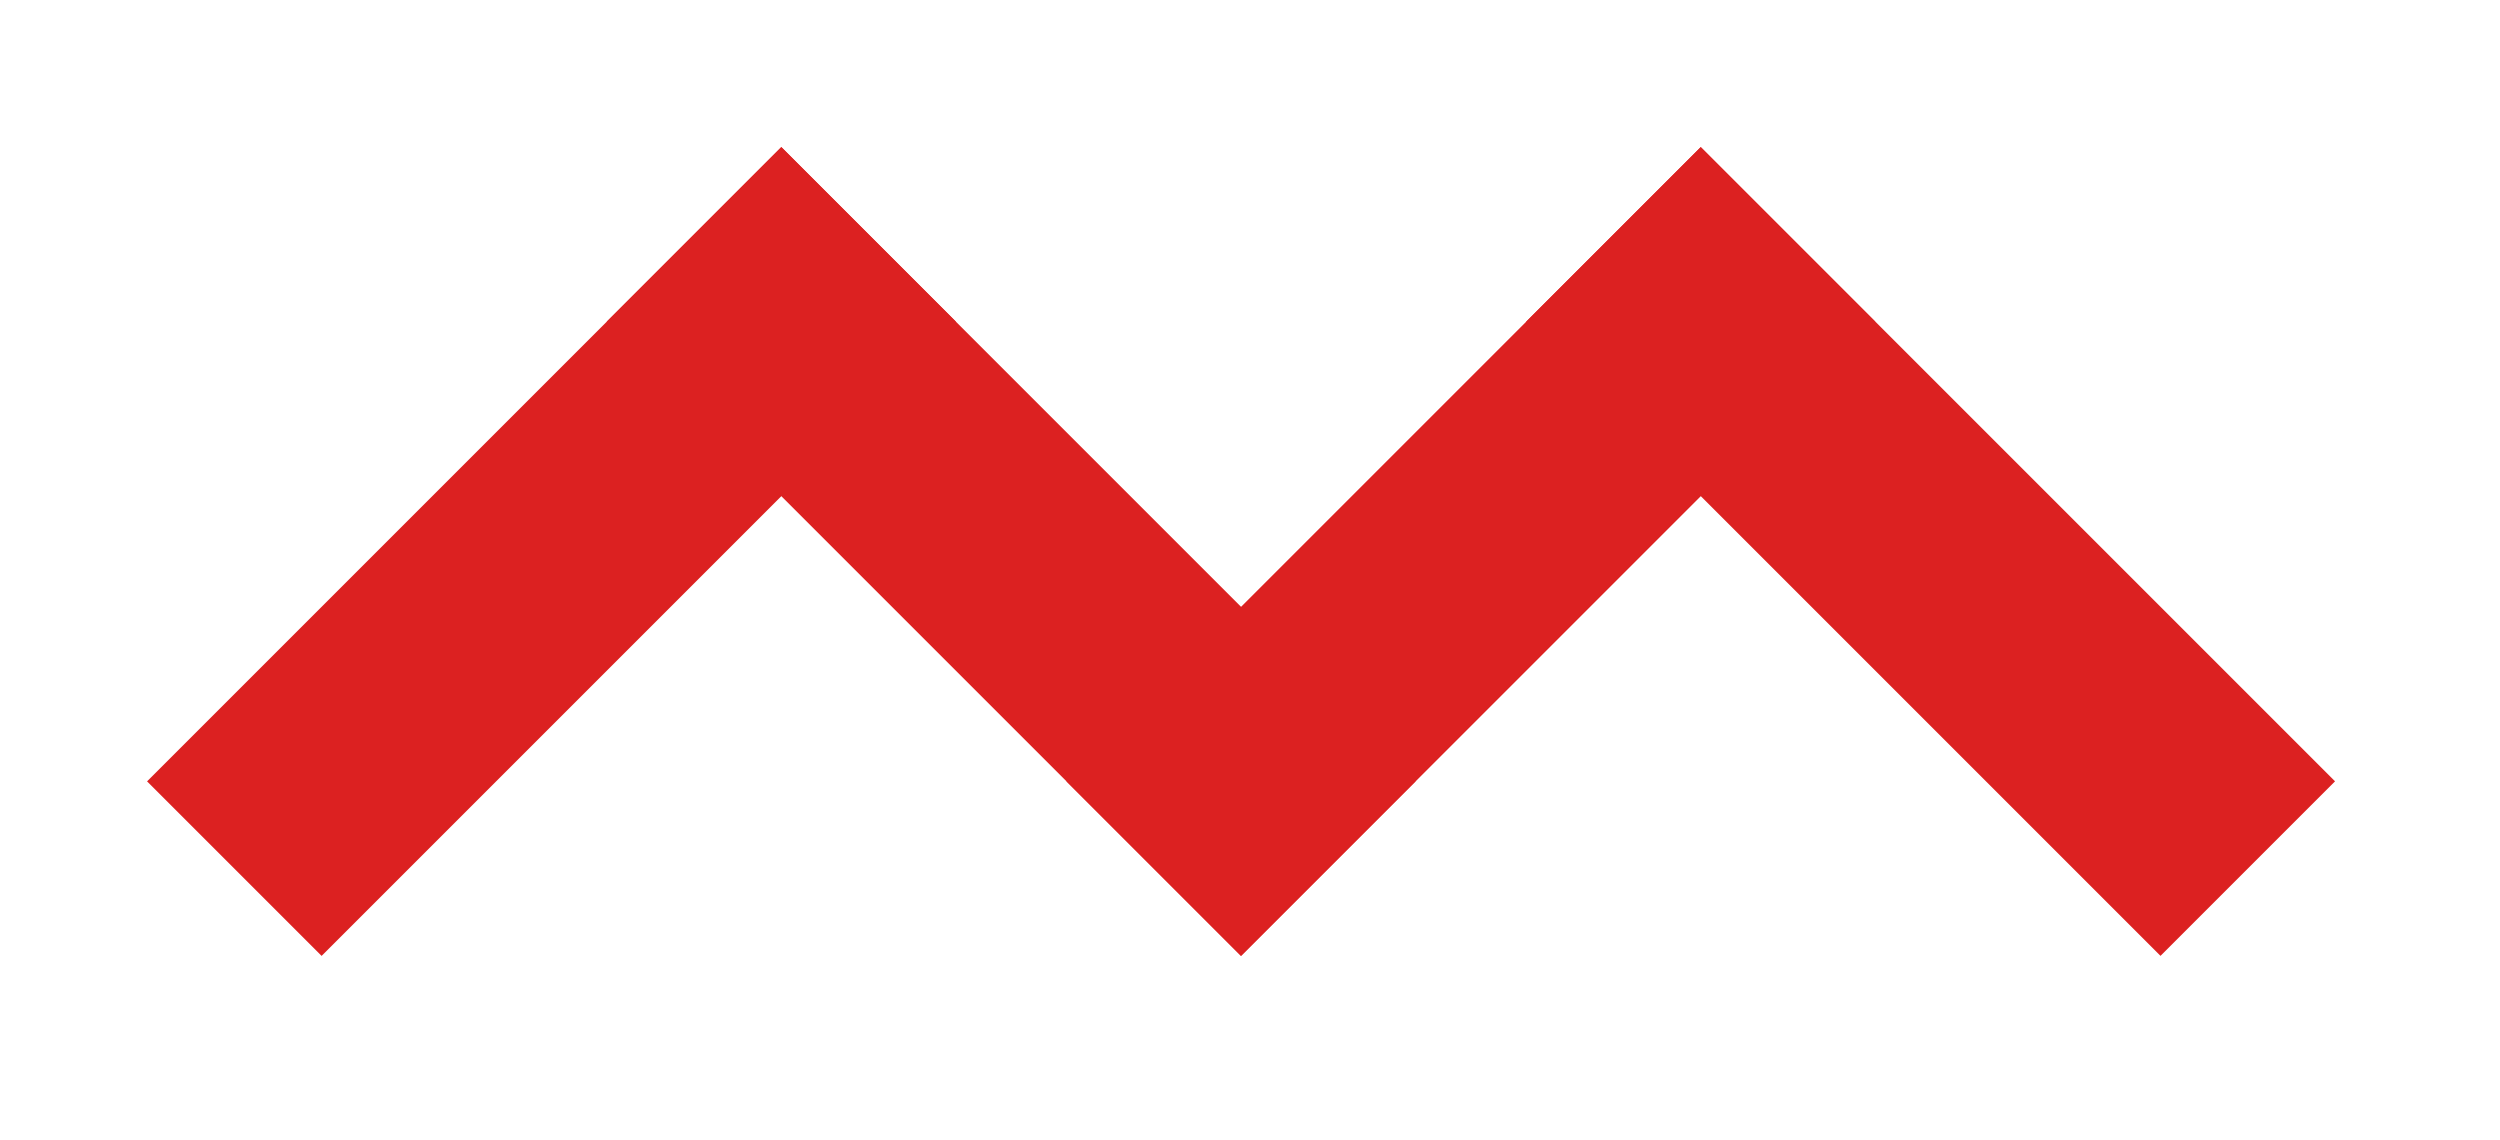
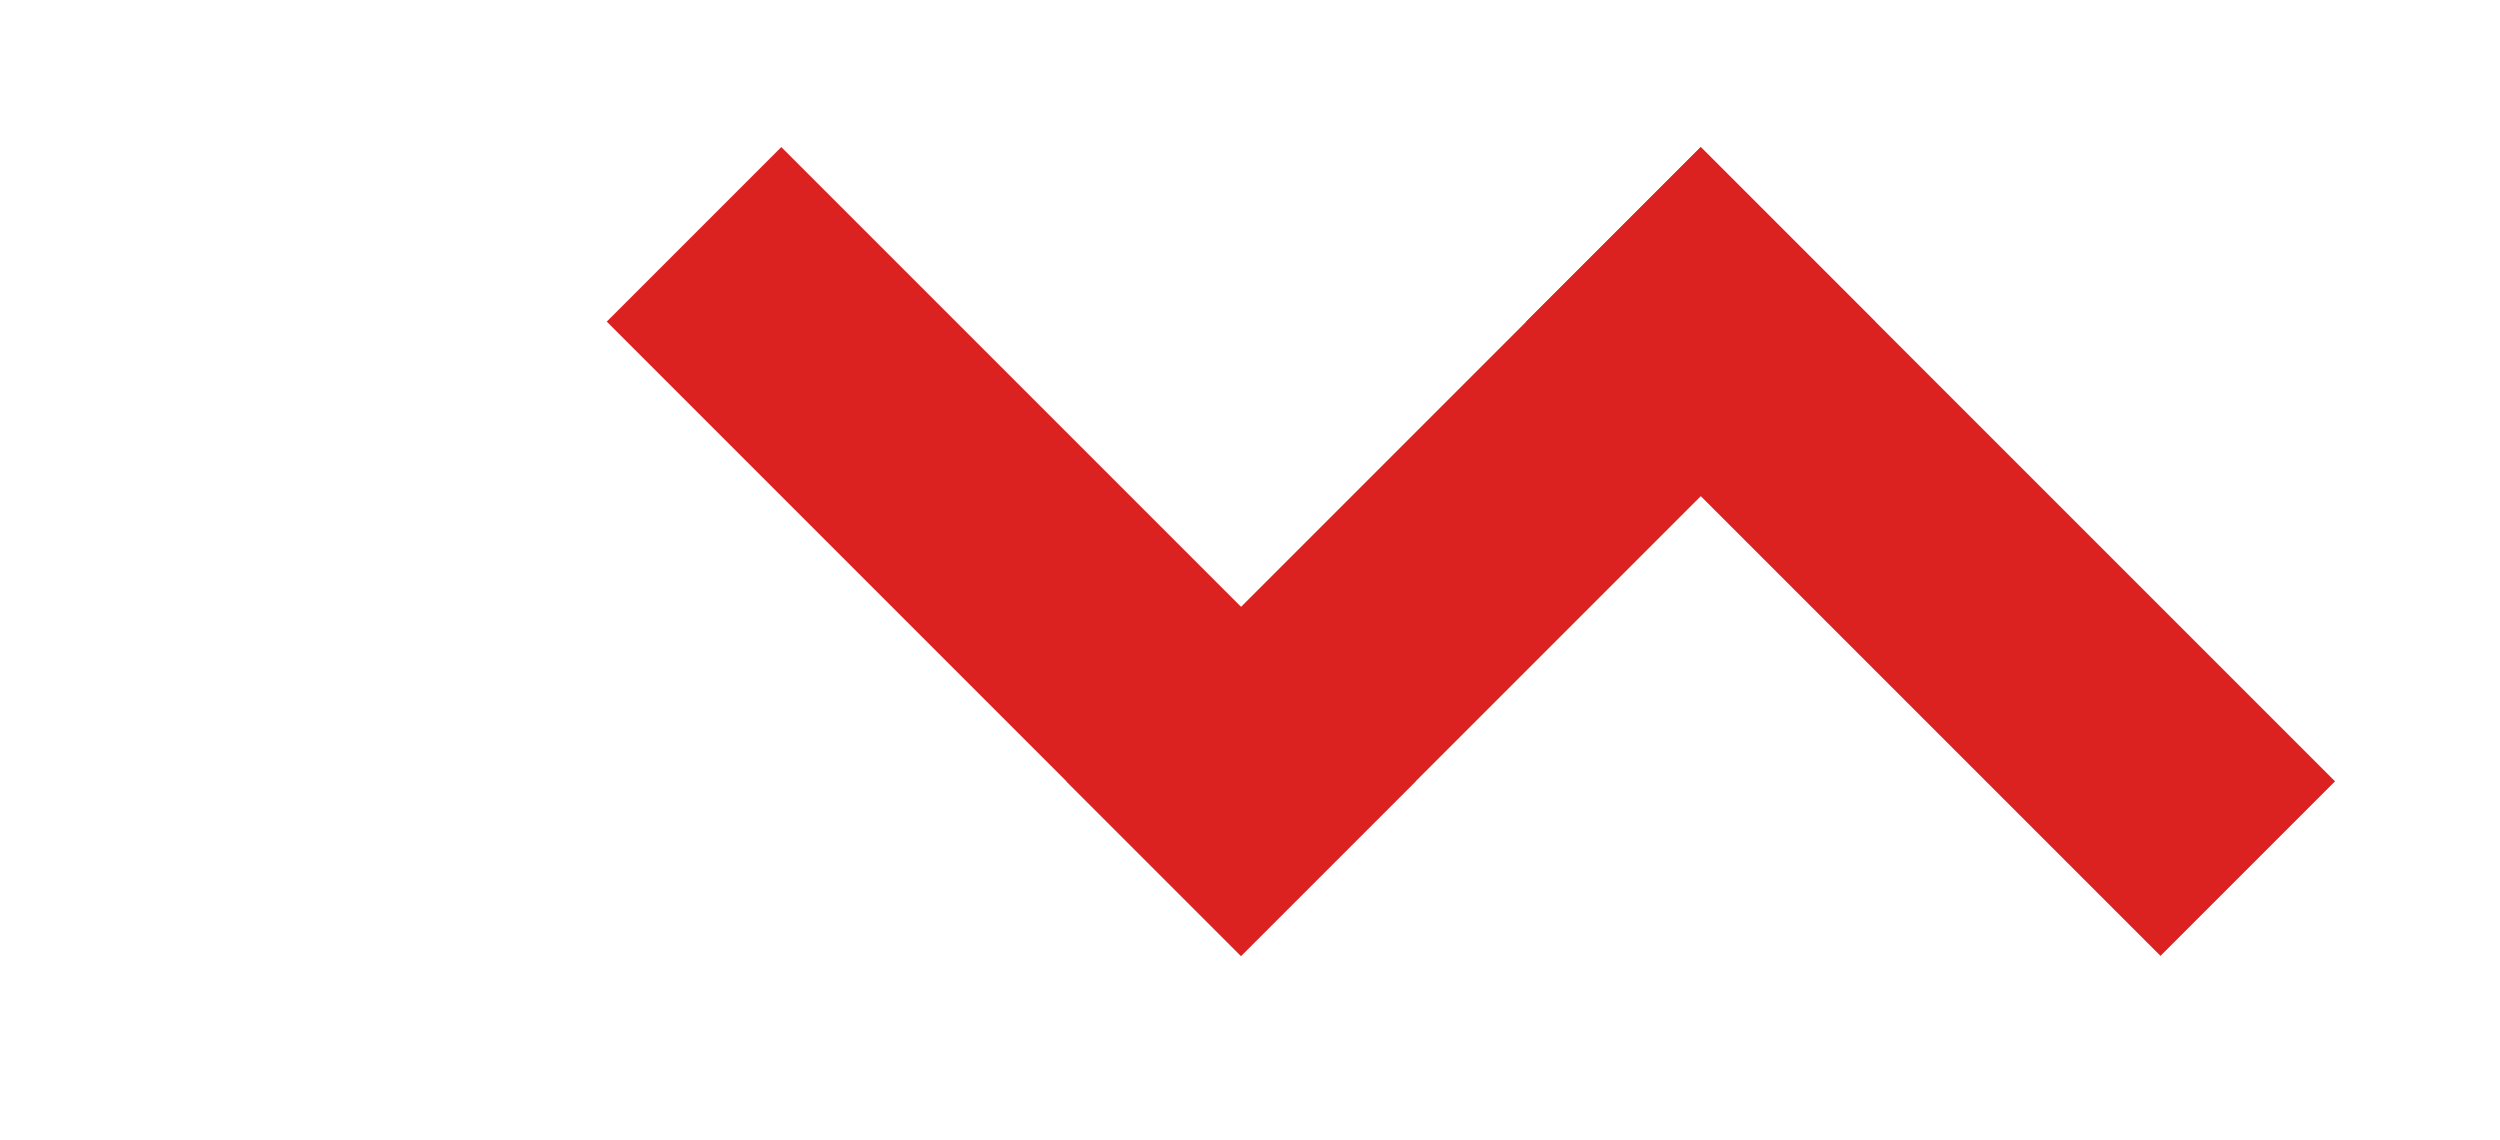
<svg xmlns="http://www.w3.org/2000/svg" width="68" height="31" viewBox="0 0 68 31" fill="none">
  <g filter="url(#filter0_d_128_50)">
-     <rect x="4" y="17.253" width="24.398" height="6.714" transform="rotate(-45 4 17.253)" fill="#DC2121" />
    <rect x="33.756" y="22" width="24.398" height="6.714" transform="rotate(-135 33.756 22)" fill="#DC2121" />
    <rect x="51.007" y="4.75" width="24.398" height="6.714" transform="rotate(135 51.007 4.75)" fill="#DC2121" />
    <rect x="46.261" width="24.398" height="6.714" transform="rotate(45 46.261 0)" fill="#DC2121" />
  </g>
  <defs>
    <filter id="filter0_d_128_50" x="0" y="0" width="67.512" height="30.002" filterUnits="userSpaceOnUse" color-interpolation-filters="sRGB">
      <feFlood flood-opacity="0" result="BackgroundImageFix" />
      <feColorMatrix in="SourceAlpha" type="matrix" values="0 0 0 0 0 0 0 0 0 0 0 0 0 0 0 0 0 0 127 0" result="hardAlpha" />
      <feOffset dy="4" />
      <feGaussianBlur stdDeviation="2" />
      <feComposite in2="hardAlpha" operator="out" />
      <feColorMatrix type="matrix" values="0 0 0 0 0 0 0 0 0 0 0 0 0 0 0 0 0 0 0.25 0" />
      <feBlend mode="normal" in2="BackgroundImageFix" result="effect1_dropShadow_128_50" />
      <feBlend mode="normal" in="SourceGraphic" in2="effect1_dropShadow_128_50" result="shape" />
    </filter>
  </defs>
</svg>